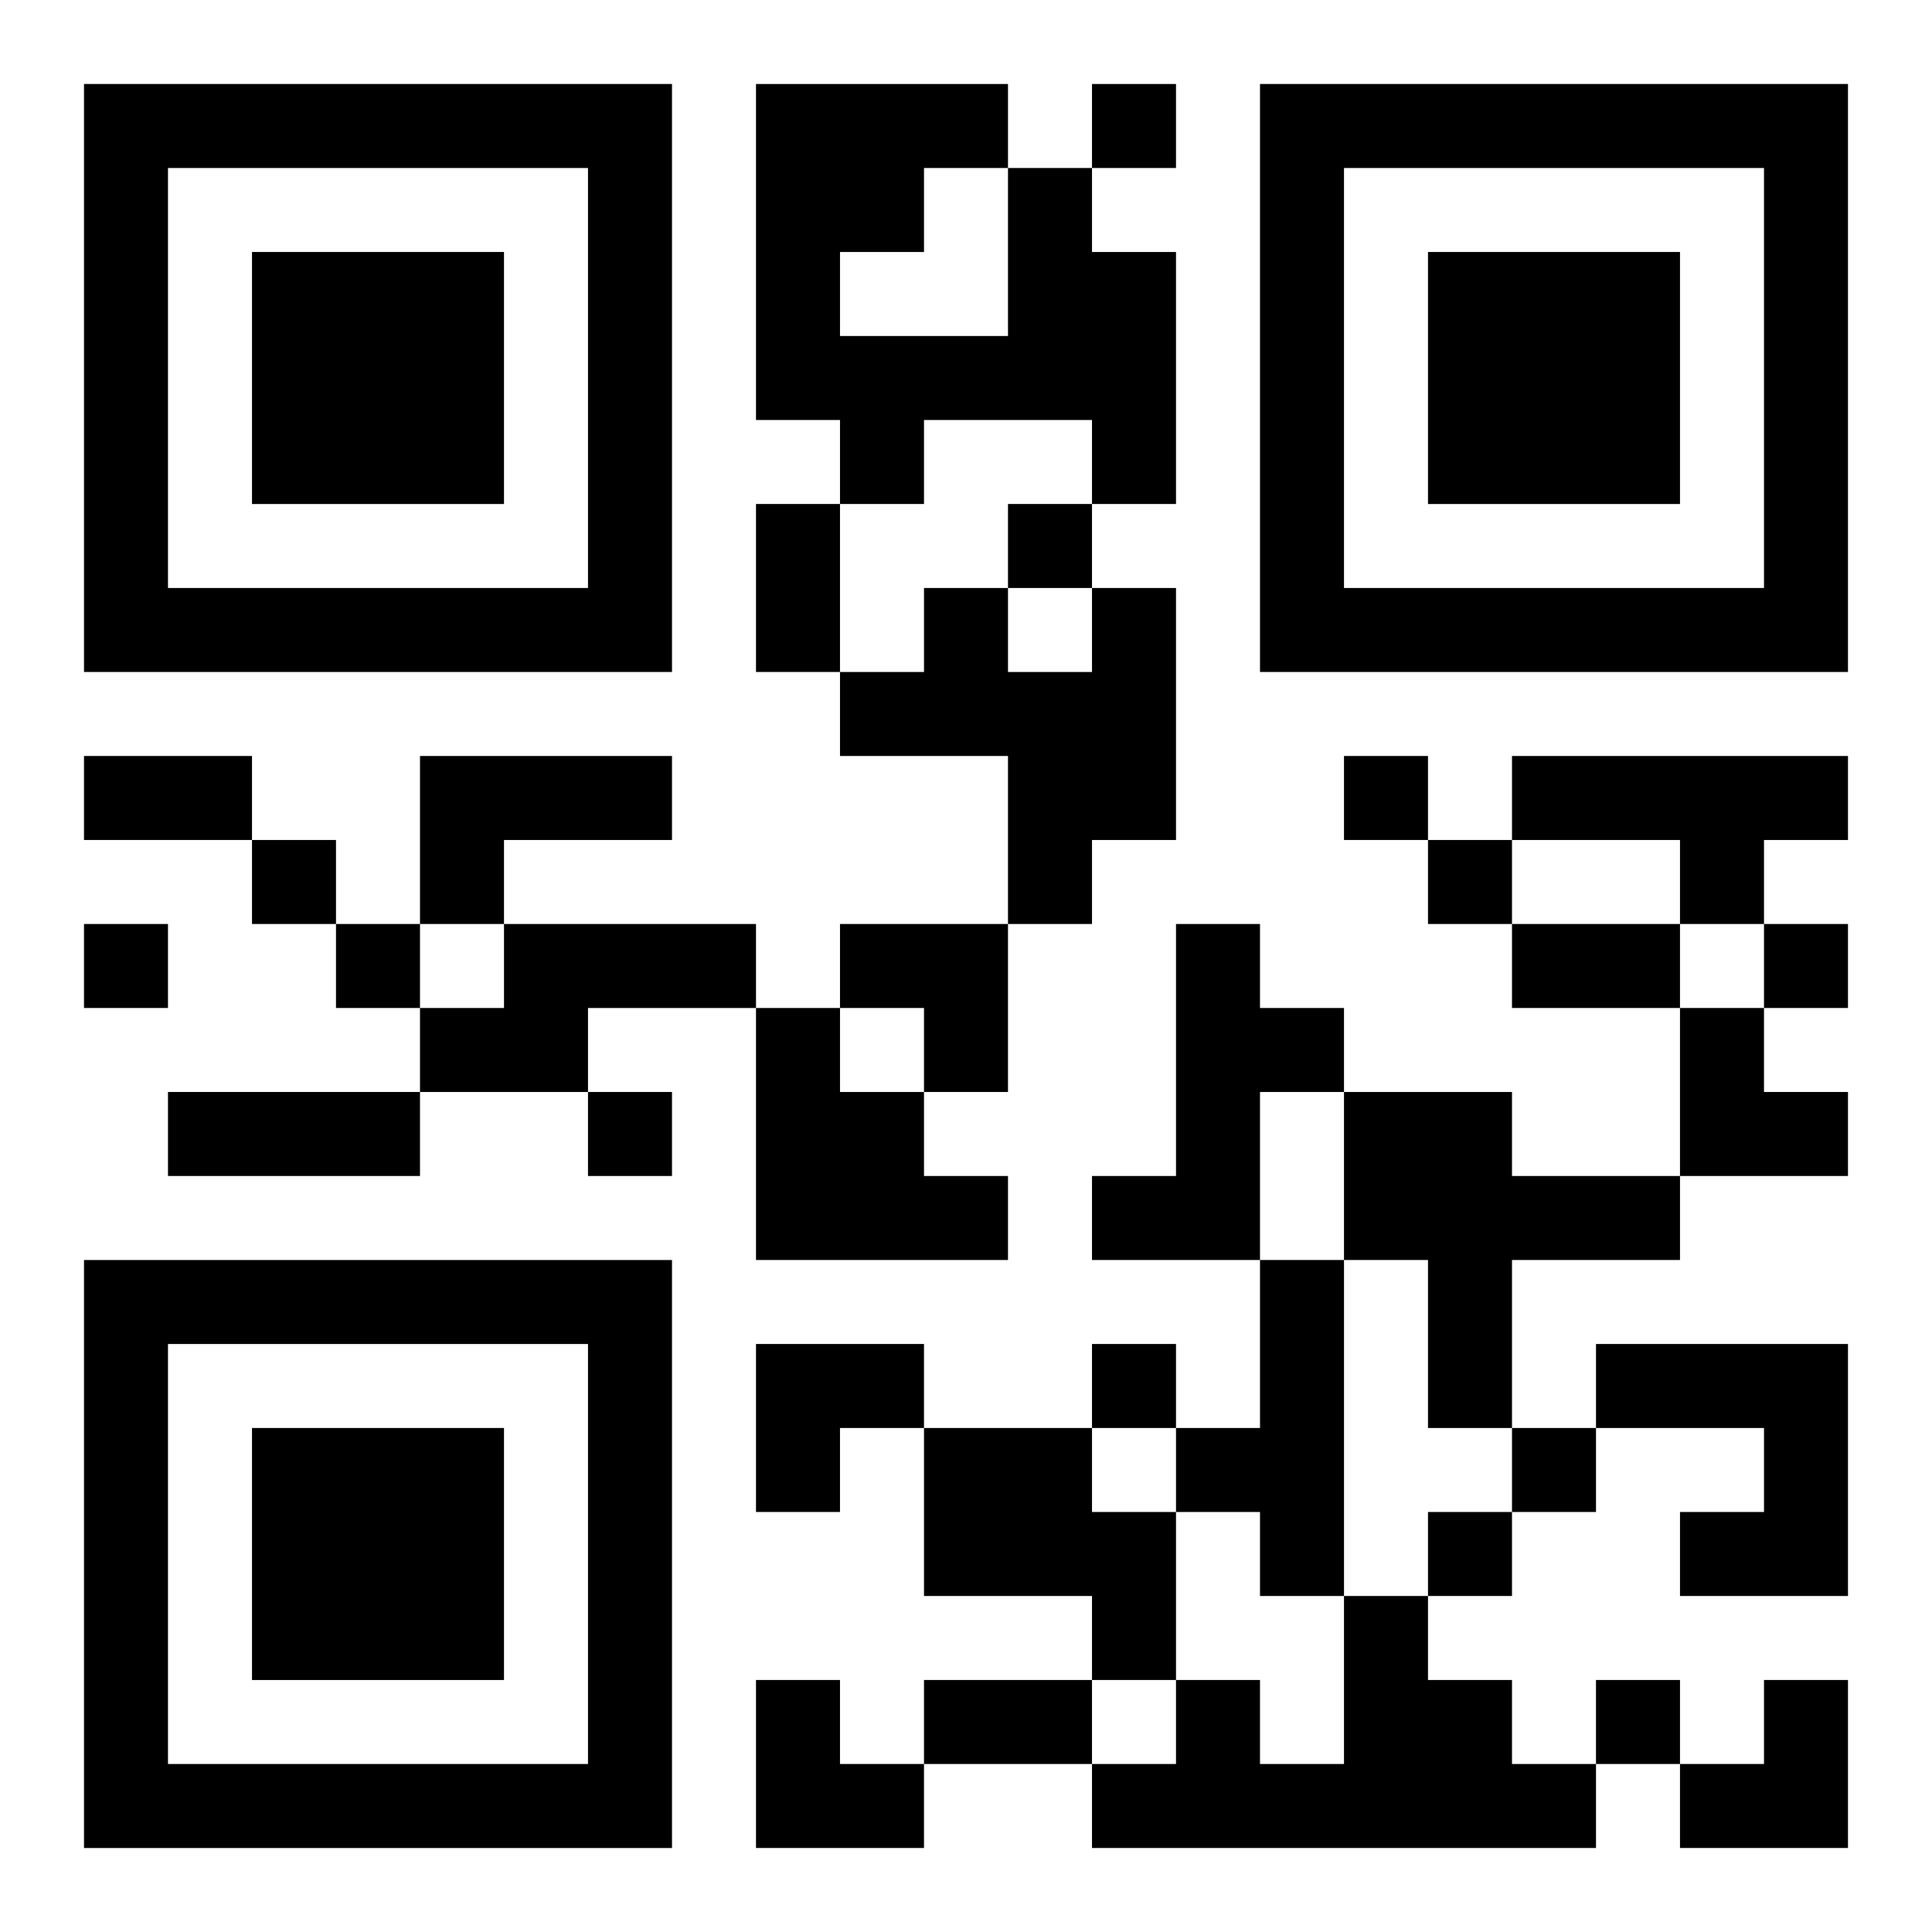
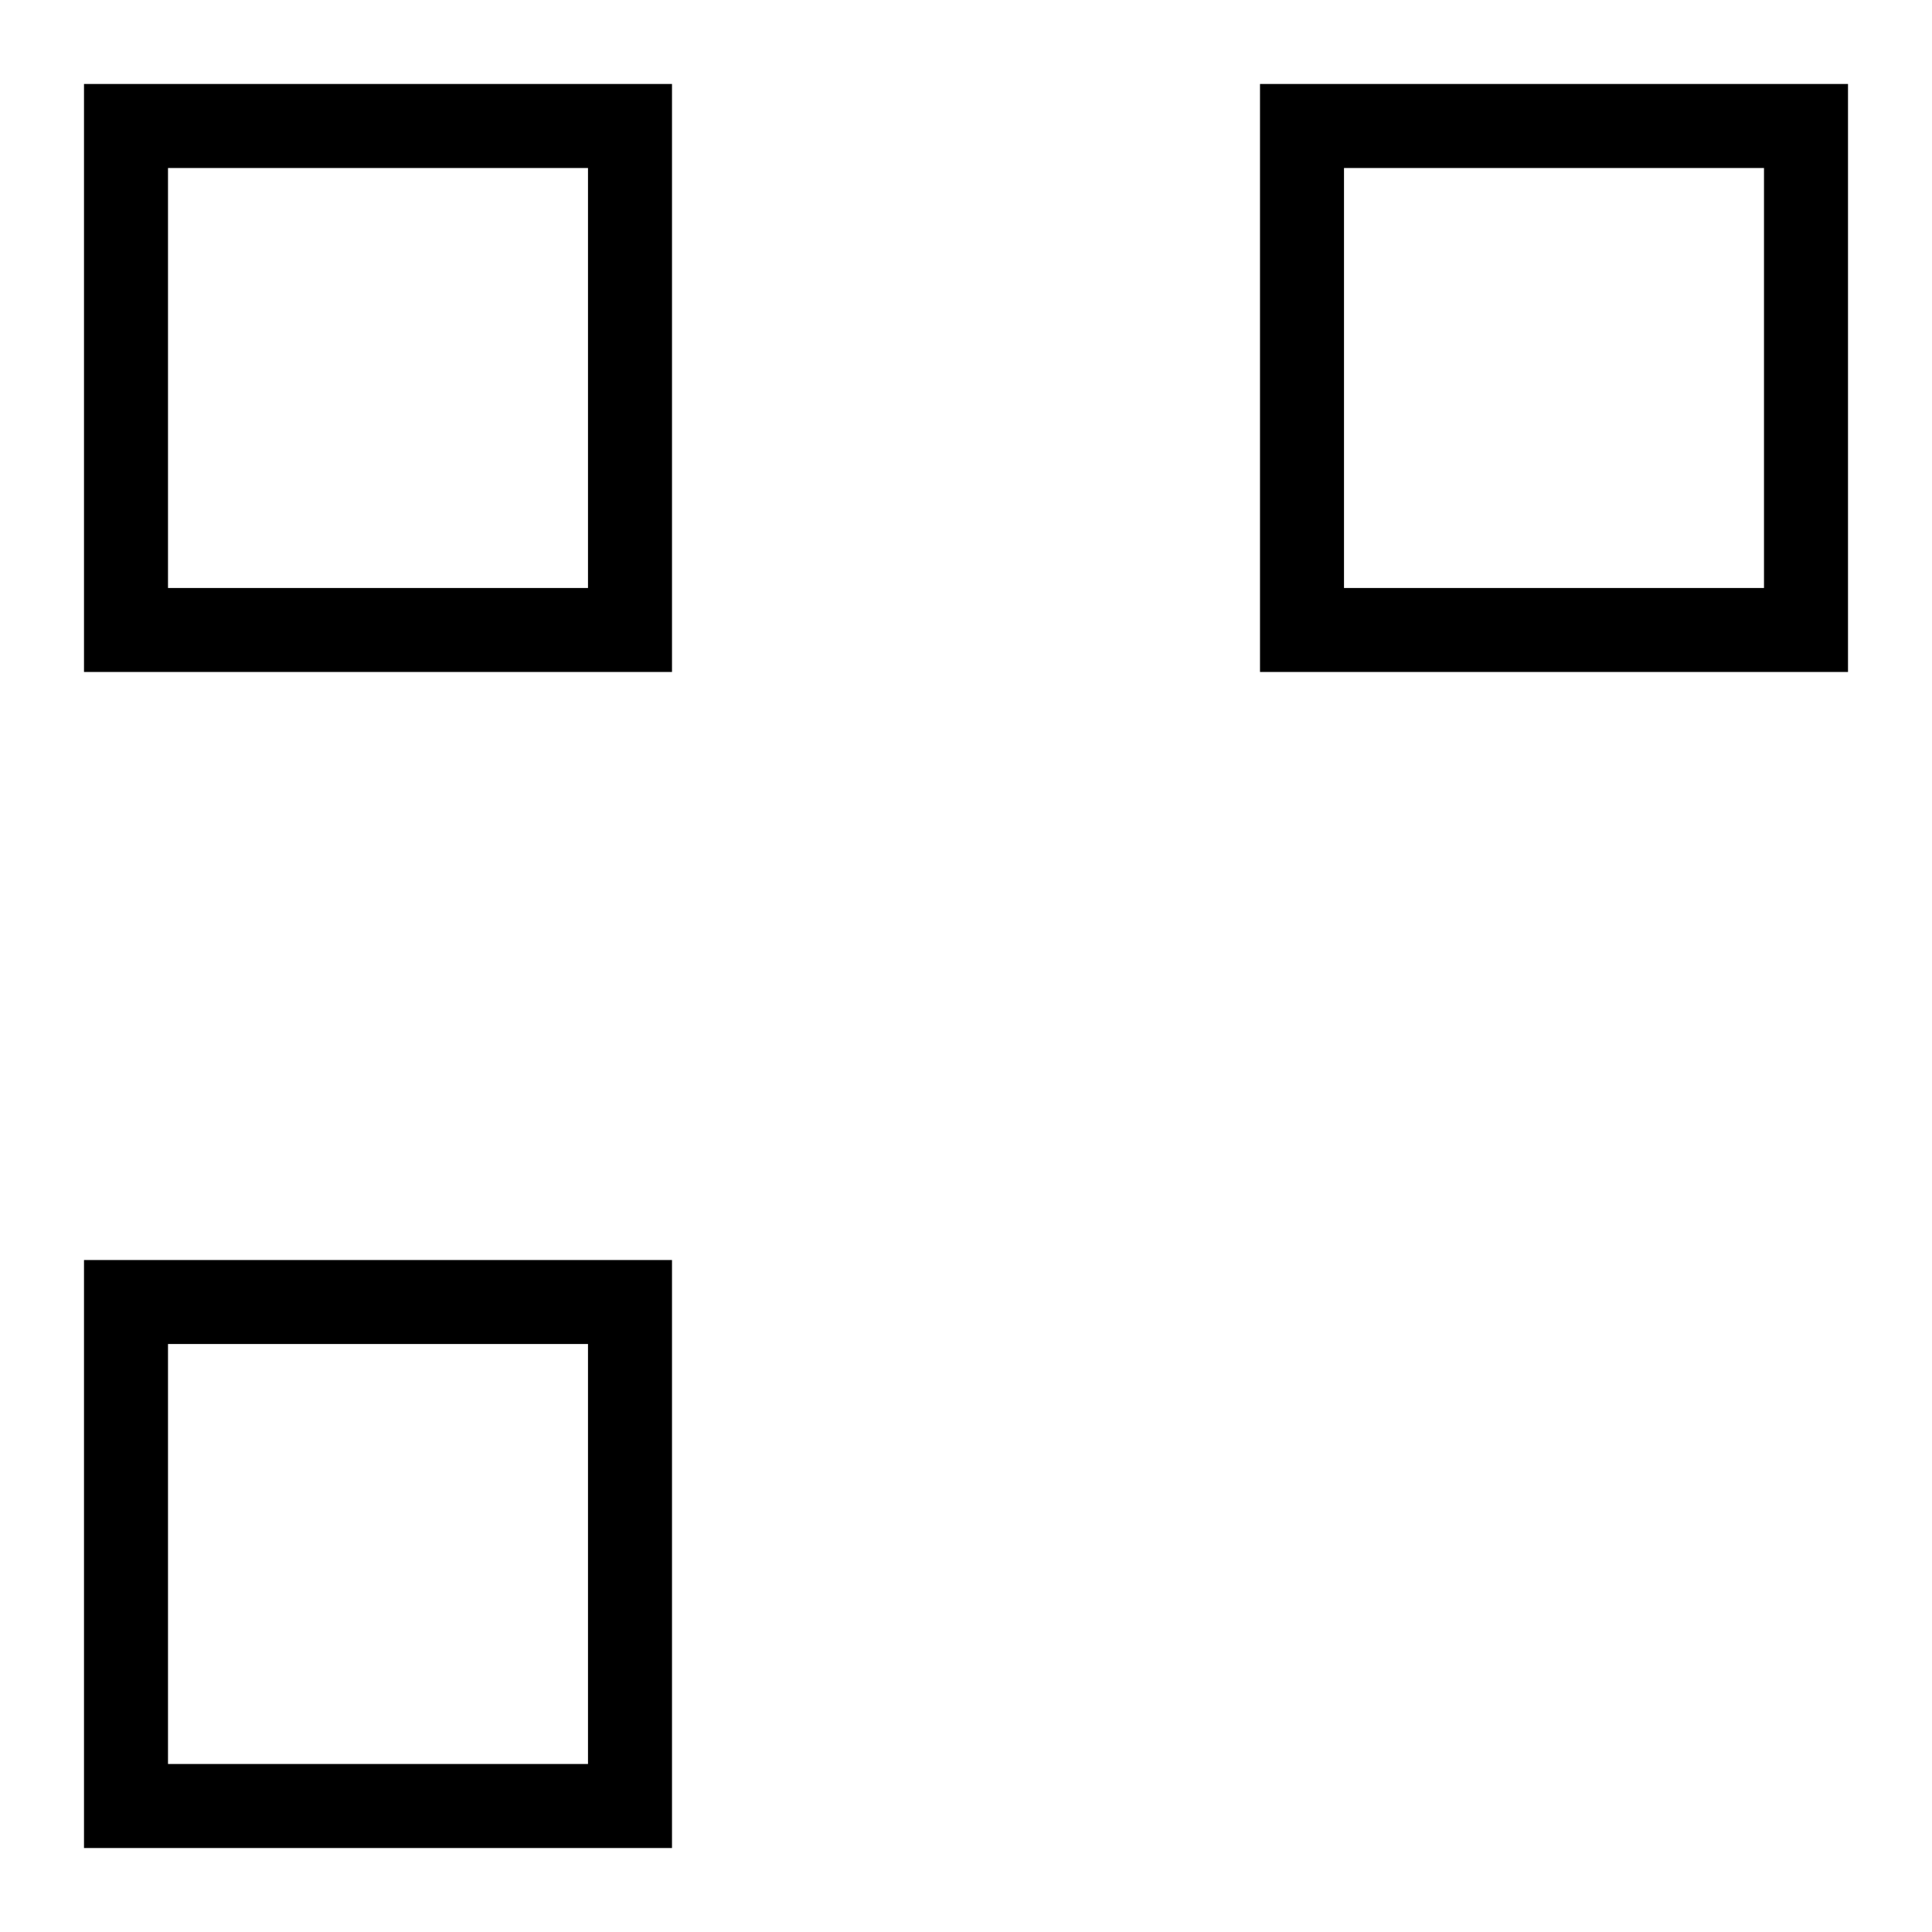
<svg xmlns="http://www.w3.org/2000/svg" xmlns:xlink="http://www.w3.org/1999/xlink" width="250" height="250" baseProfile="full" version="1.1" viewBox="-1 -1 23 23">
  <symbol id="a">
-     <path d="m0 7v7h7v-7h-7zm1 1h5v5h-5v-5zm1 1v3h3v-3h-3z" />
+     <path d="m0 7v7h7v-7h-7zm1 1h5v5h-5v-5zm1 1v3h3h-3z" />
  </symbol>
  <use y="-7" xlink:href="#a" />
  <use y="7" xlink:href="#a" />
  <use x="14" y="-7" xlink:href="#a" />
-   <path d="m11 1h1v1h1v3h-1v-1h-2v1h-1v-1h-1v-4h3v1m-1 0v1h-1v1h2v-2h-1m2 5h1v3h-1v1h-1v-2h-2v-1h1v-1h1v1h1v-1m-8 2h3v1h-2v1h-1v-2m13 0h4v1h-1v1h-1v-1h-2v-1m-12 2h3v1h-2v1h-2v-1h1v-1m8 0h1v1h1v1h-1v2h-2v-1h1v-3m-5 1h1v1h1v1h1v1h-3v-3m7 1h2v1h2v1h-2v2h-1v-2h-1v-2m-1 2h1v4h-1v-1h-1v-1h1v-2m4 1h3v3h-2v-1h1v-1h-2v-1m-8 1h2v1h1v2h-1v-1h-2v-2m5 2h1v1h1v1h1v1h-6v-1h1v-1h1v1h1v-2m-3-18v1h1v-1h-1m-1 5v1h1v-1h-1m4 3v1h1v-1h-1m-13 1v1h1v-1h-1m14 0v1h1v-1h-1m-16 1v1h1v-1h-1m3 0v1h1v-1h-1m17 0v1h1v-1h-1m-14 2v1h1v-1h-1m6 3v1h1v-1h-1m5 1v1h1v-1h-1m-1 1v1h1v-1h-1m2 2v1h1v-1h-1m-10-14h1v2h-1v-2m-8 3h2v1h-2v-1m17 2h2v1h-2v-1m-16 2h3v1h-3v-1m9 7h2v1h-2v-1m-1-9h2v2h-1v-1h-1zm10 1h1v1h1v1h-2zm-11 4h2v1h-1v1h-1zm0 4h1v1h1v1h-2zm11 0m1 0h1v2h-2v-1h1z" />
</svg>